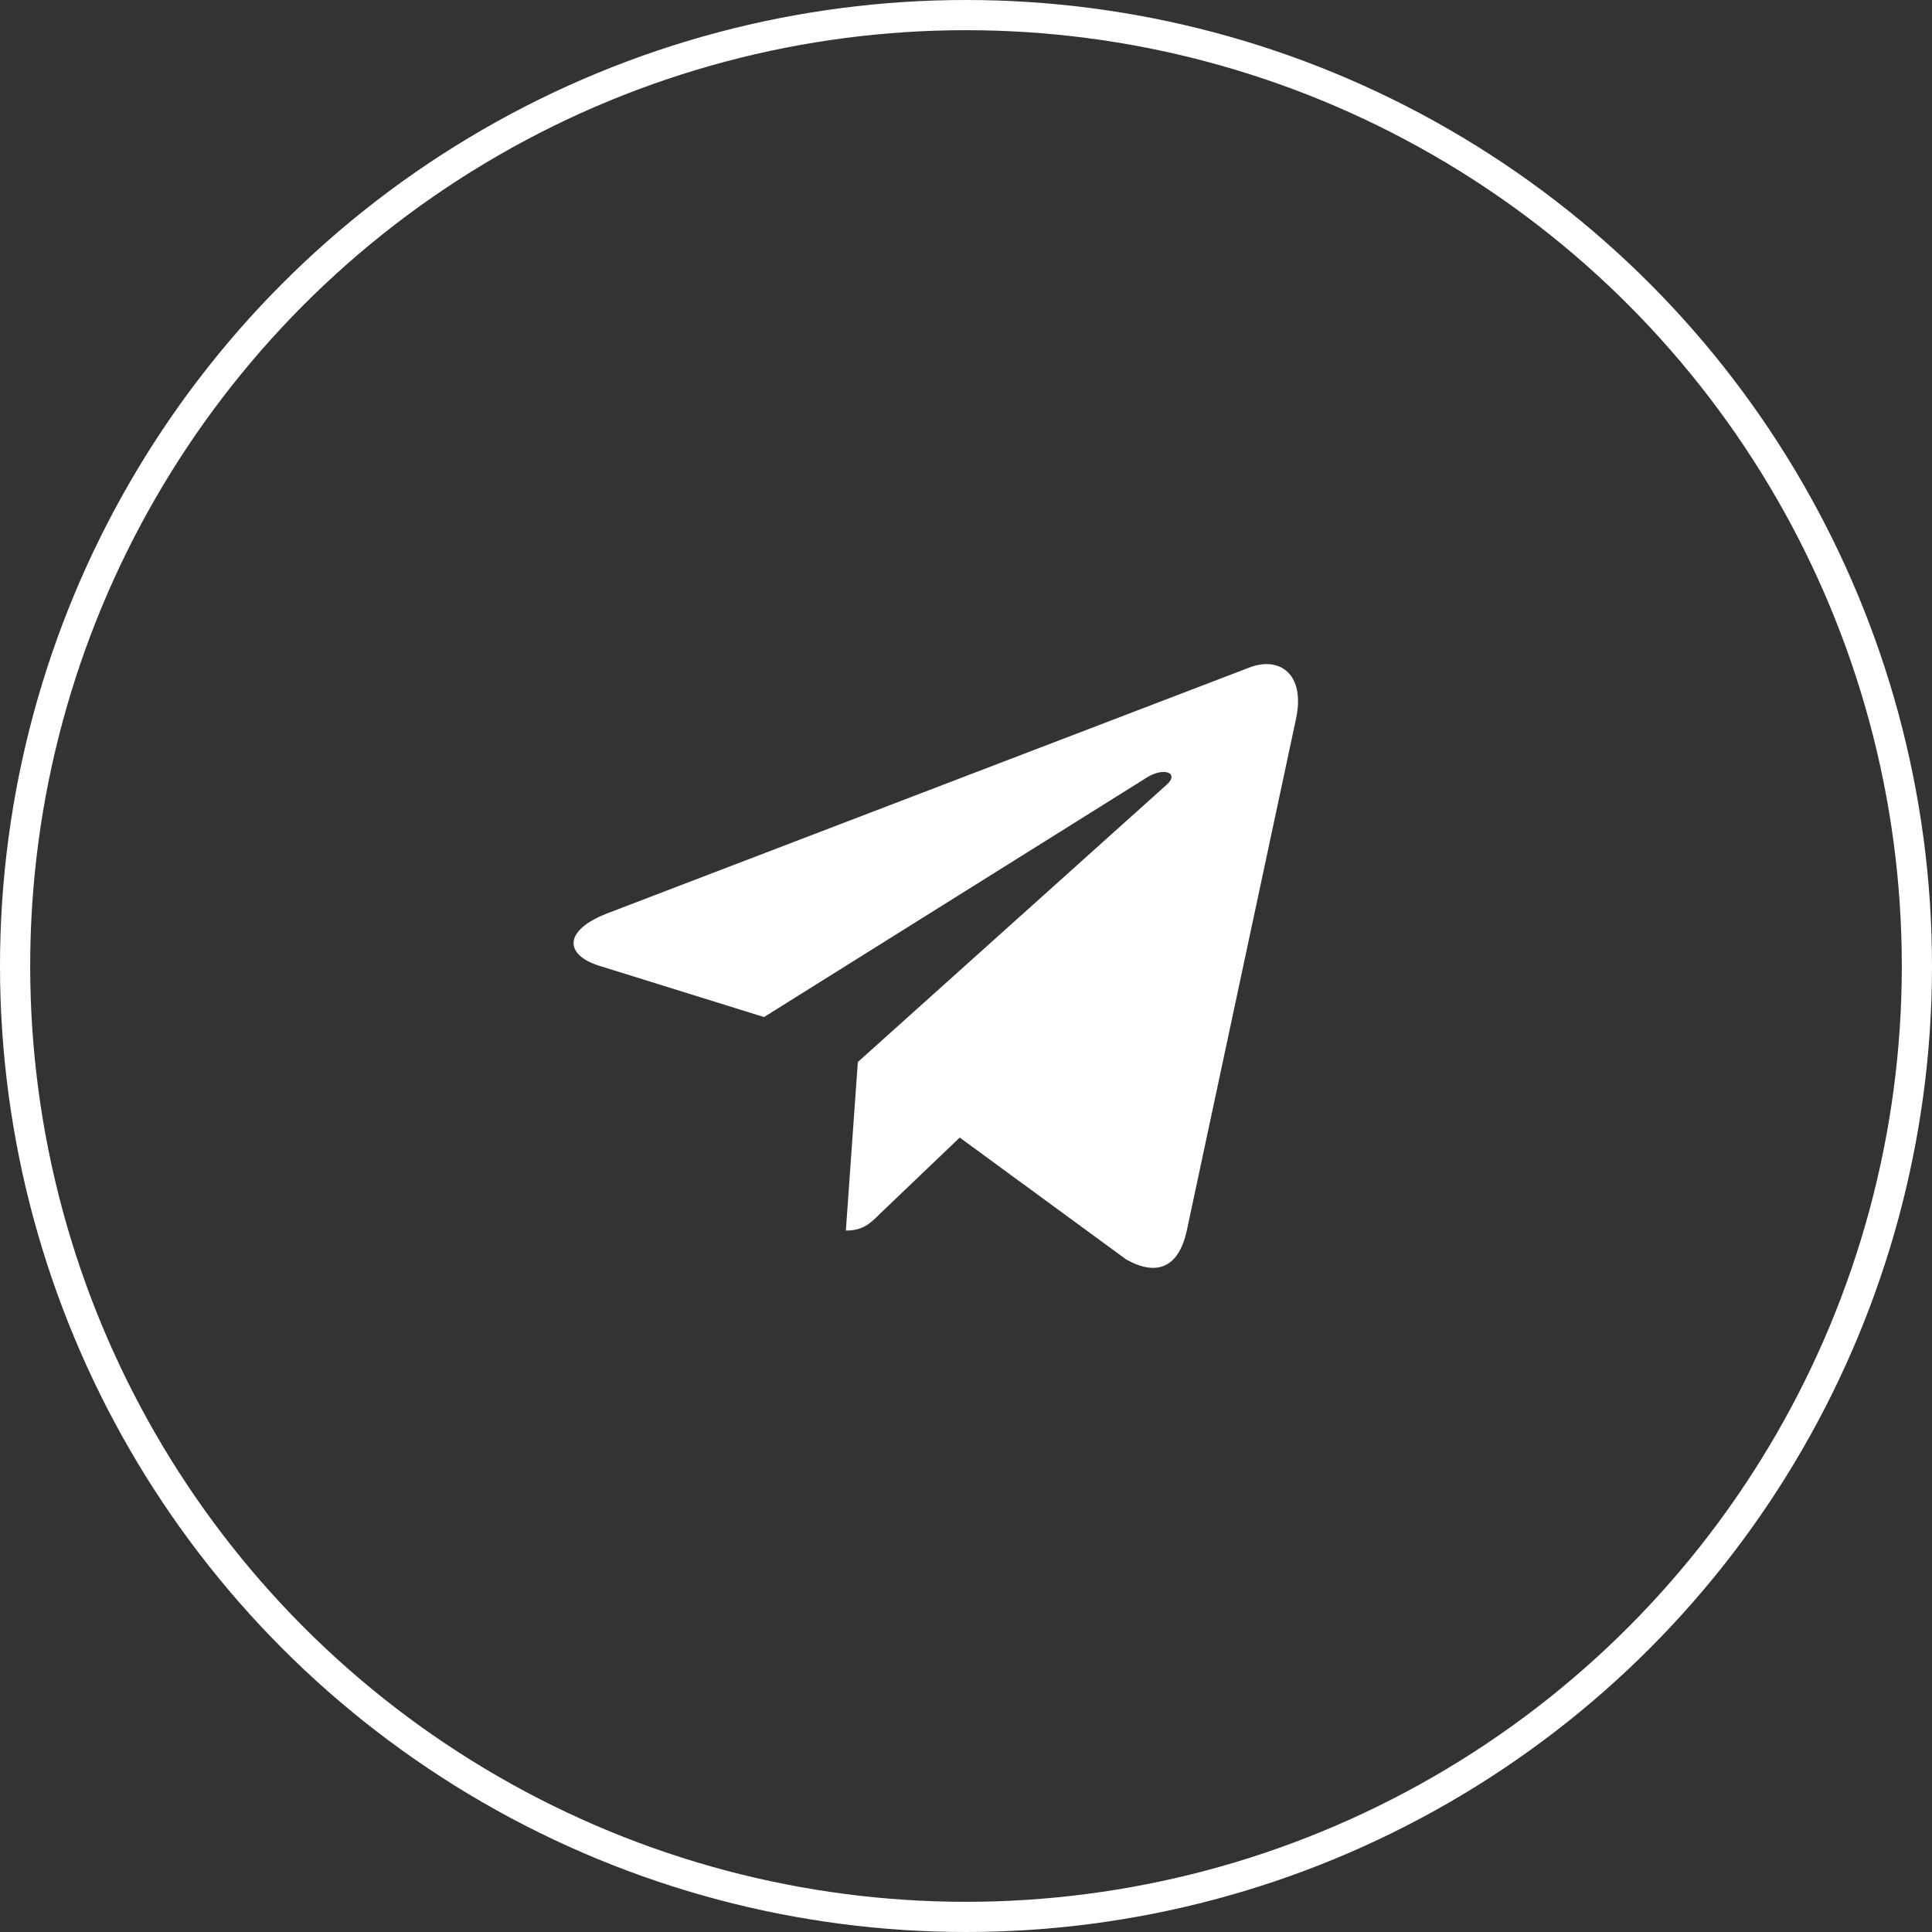
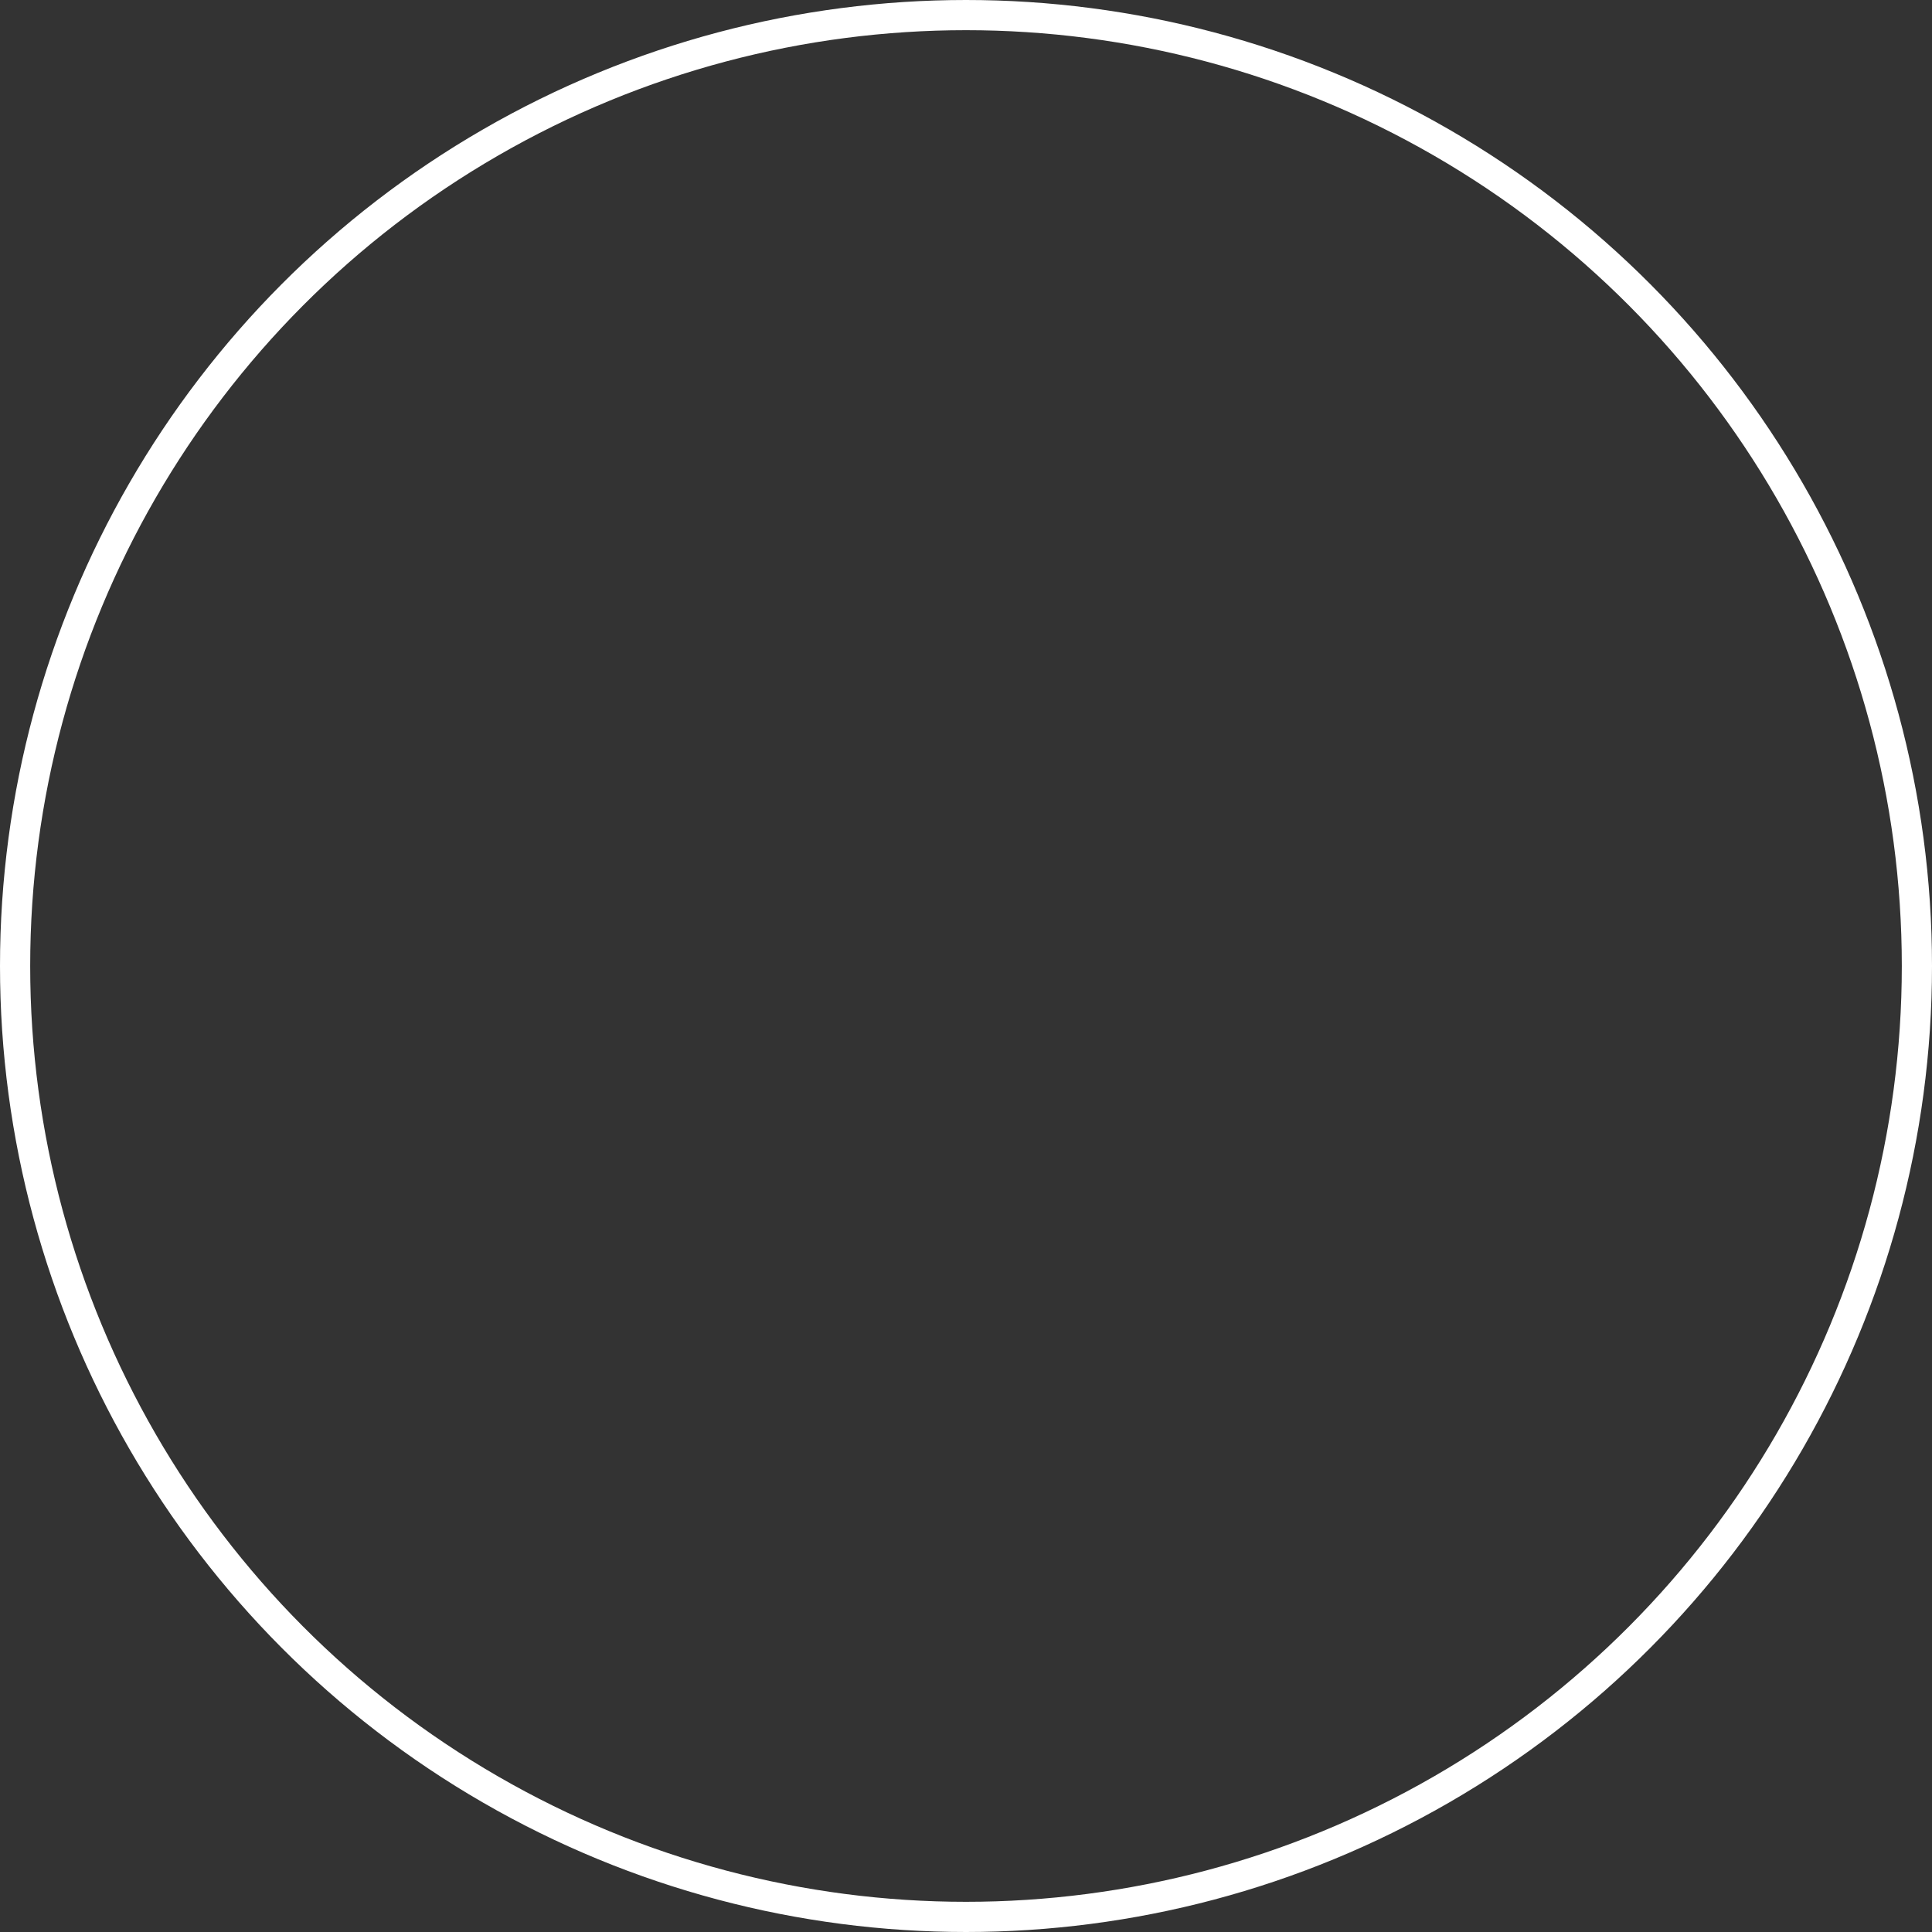
<svg xmlns="http://www.w3.org/2000/svg" width="64" height="64" viewBox="0 0 64 64" fill="none">
  <rect x="0" y="0" width="64" height="64" fill="#333333" stroke="none" />
-   <path d="M28.417 35.181L28.02 40.765C28.588 40.765 28.834 40.521 29.129 40.228L31.792 37.683L37.31 41.724C38.322 42.288 39.035 41.991 39.308 40.793L42.93 23.821L42.931 23.82C43.252 22.324 42.39 21.739 41.404 22.106L20.114 30.257C18.661 30.821 18.683 31.631 19.867 31.998L25.31 33.691L37.953 25.78C38.548 25.386 39.089 25.604 38.644 25.998L28.417 35.181Z" fill="white" />
  <circle cx="32" cy="32" r="31.5" stroke="white" />
</svg>